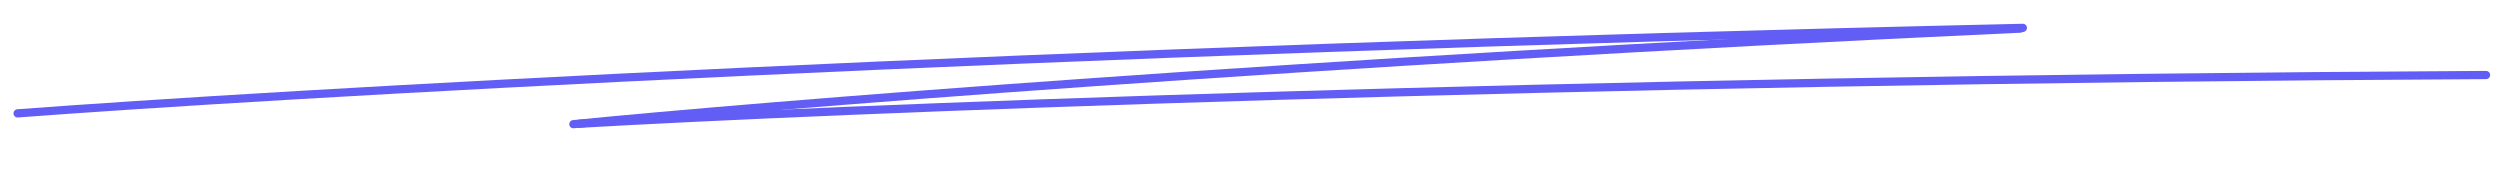
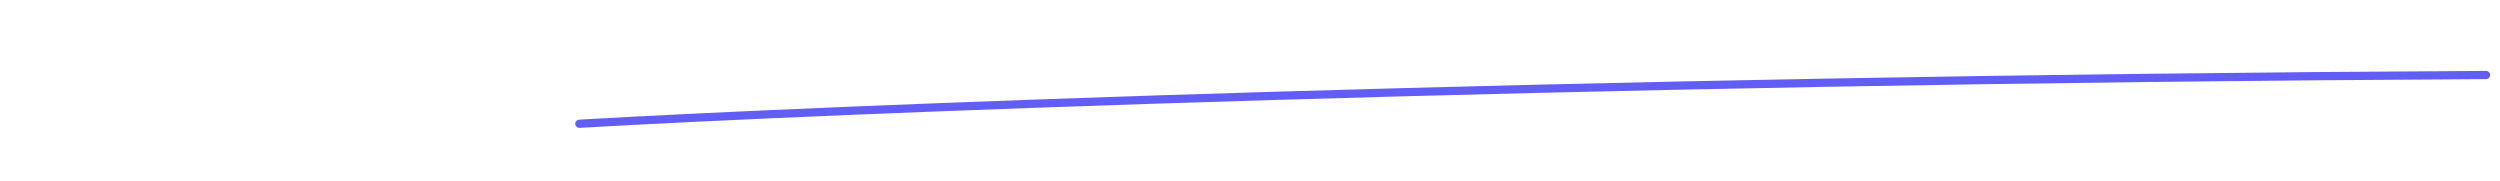
<svg xmlns="http://www.w3.org/2000/svg" width="304" height="22" viewBox="0 0 304 22" fill="none">
-   <path d="M2.139 13.785C33.217 11.445 125.493 6.089 245.977 3.388" stroke="#625DF4" strokeWidth="3" stroke-linecap="round" />
-   <path d="M69.723 15.1C91.792 12.91 157.878 7.519 245.666 3.477" stroke="#625DF4" strokeWidth="3" stroke-linecap="round" />
  <path d="M70.454 15.049C100.351 13.319 188.577 9.71 302.301 9.122" stroke="#625DF4" strokeWidth="3" stroke-linecap="round" />
</svg>